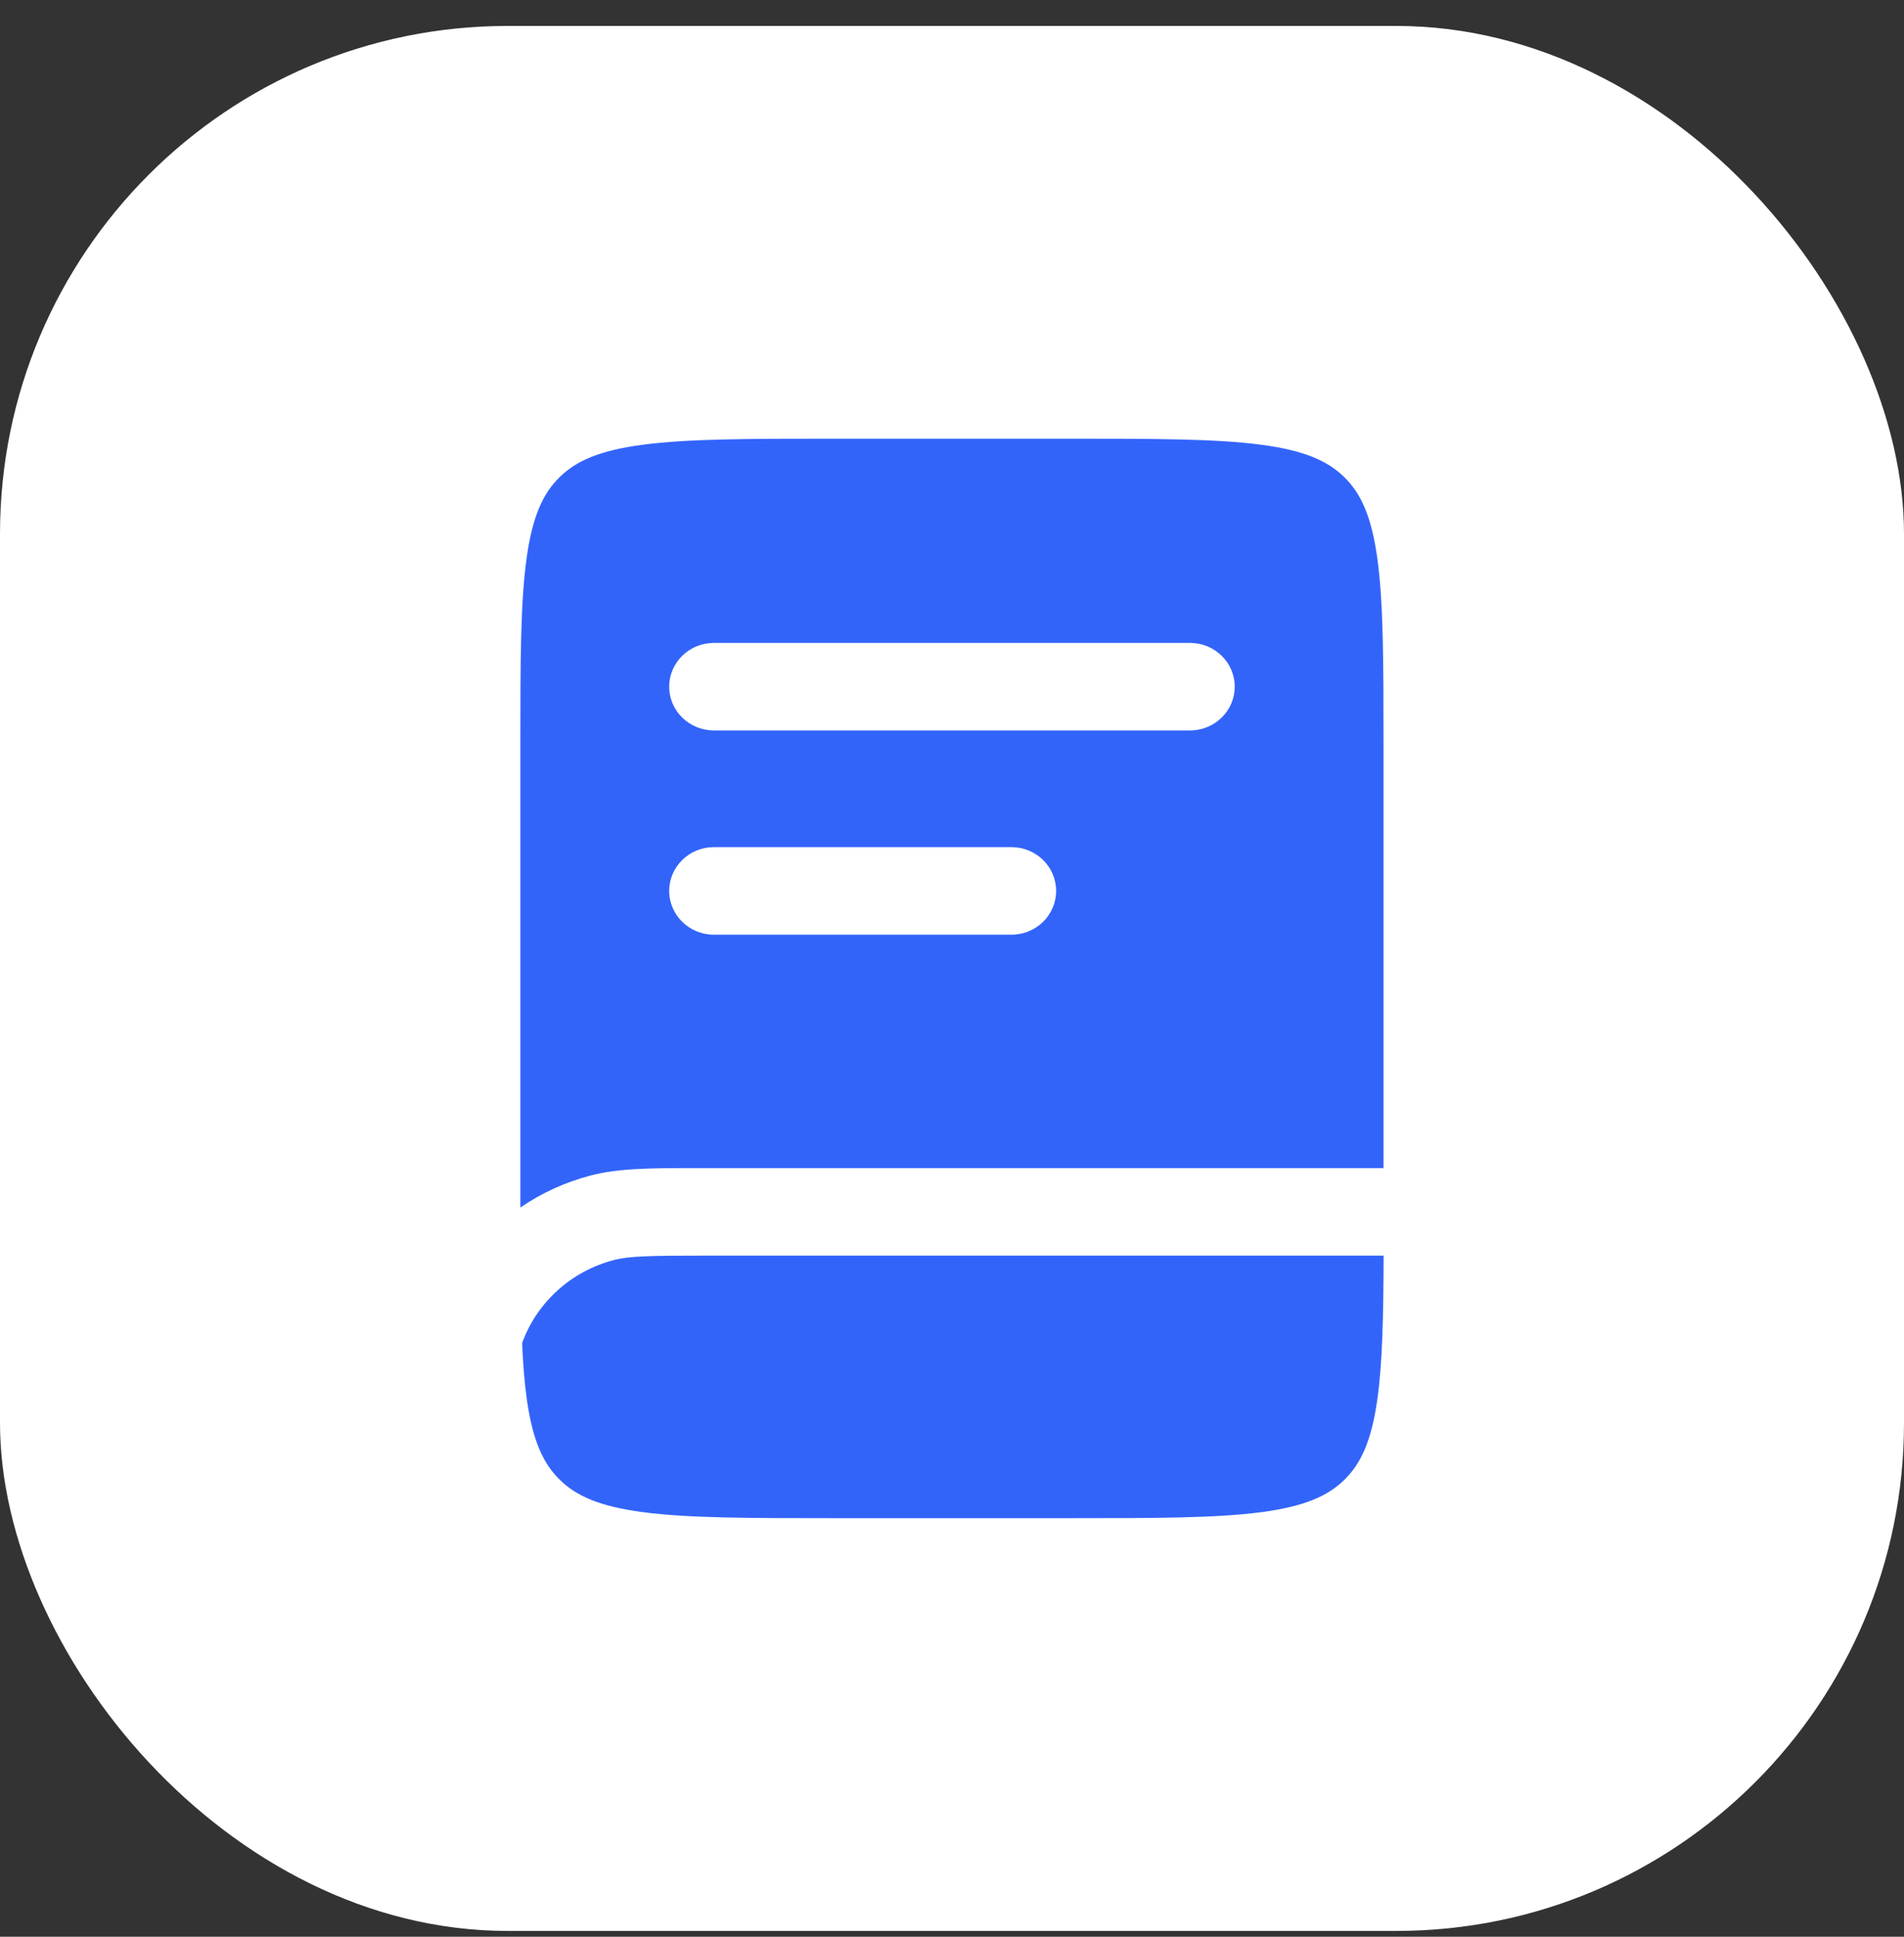
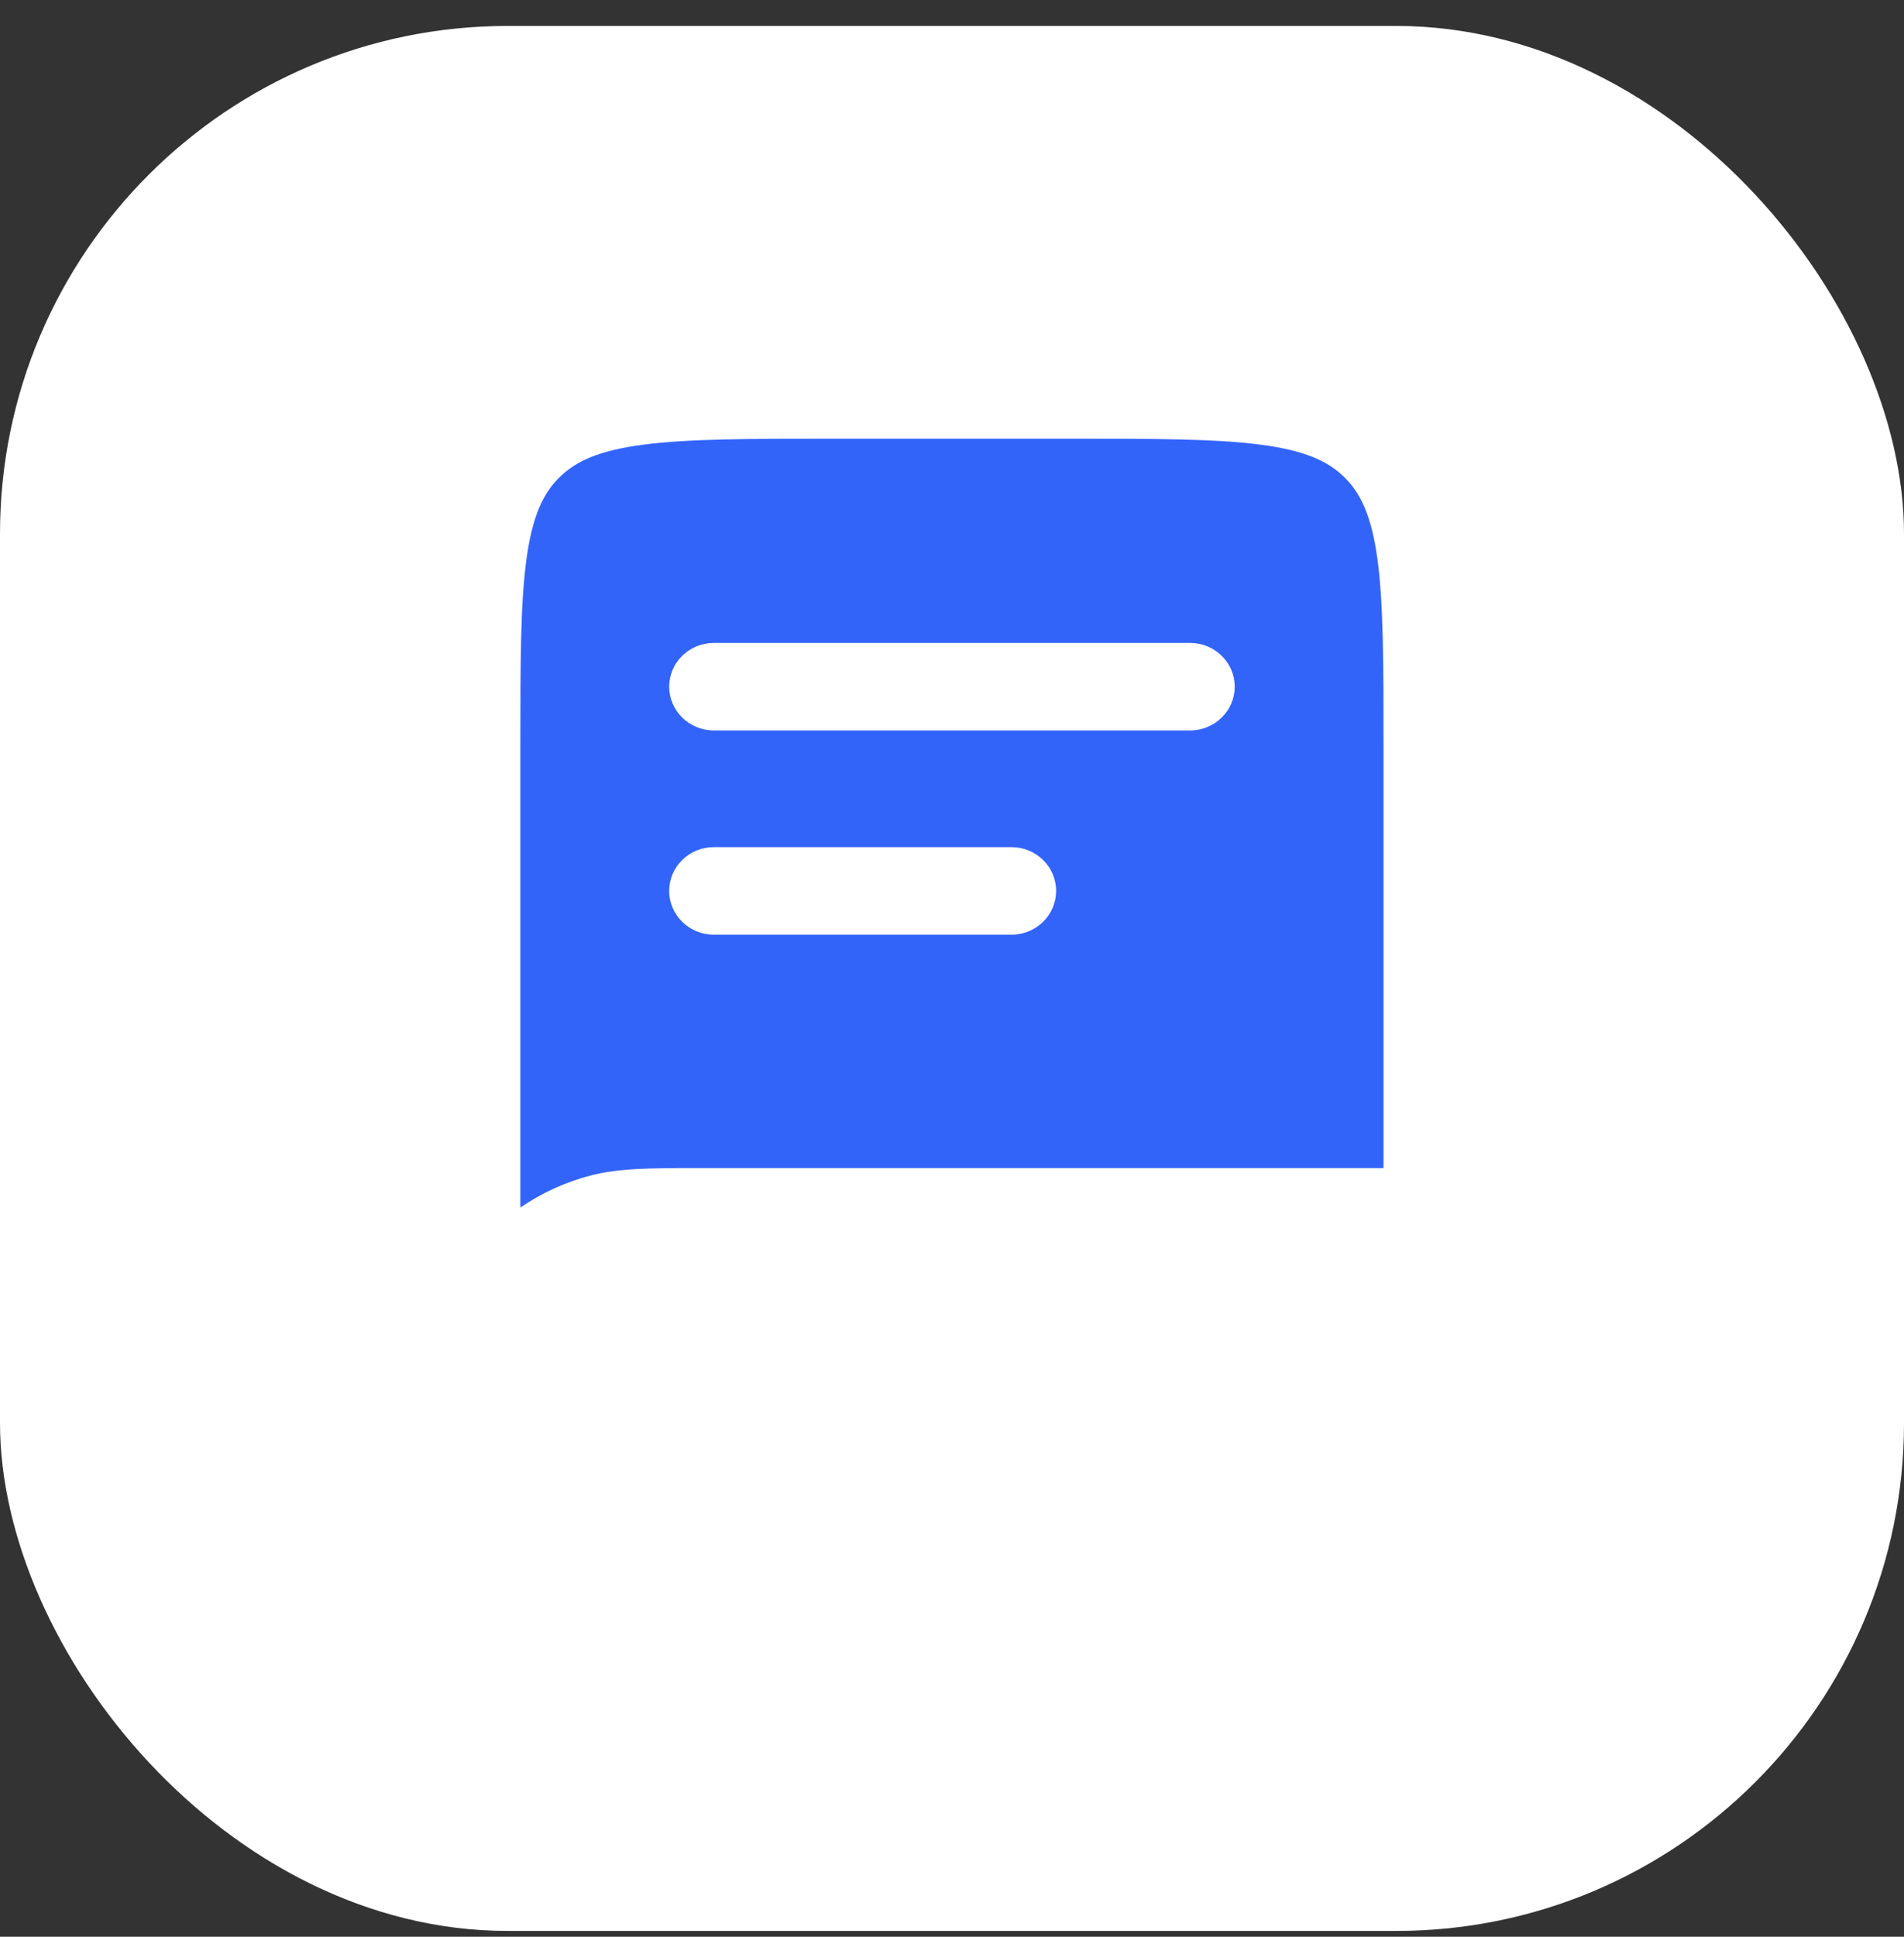
<svg xmlns="http://www.w3.org/2000/svg" width="60" height="61" viewBox="0 0 60 61" fill="none">
  <rect x="0" y="0" width="60" height="61" fill="#333333" stroke="none" />
  <rect y="0.817" width="60" height="60" rx="16" fill="white" />
  <path fill-rule="evenodd" clip-rule="evenodd" d="M20.259 14.007C18.883 14.188 18.154 14.52 17.635 15.028C17.116 15.537 16.777 16.251 16.592 17.6C16.401 18.988 16.398 20.828 16.398 23.466V38.032C17.059 37.58 17.804 37.236 18.607 37.025C19.505 36.789 20.552 36.789 22.086 36.79H43.598V23.466C43.598 20.828 43.595 18.988 43.405 17.6C43.22 16.251 42.881 15.537 42.362 15.028C41.843 14.52 41.114 14.188 39.738 14.007C38.321 13.82 36.443 13.817 33.75 13.817H26.247C23.554 13.817 21.676 13.82 20.259 14.007ZM21.088 21.628C21.088 20.867 21.718 20.25 22.495 20.25H37.502C38.279 20.25 38.909 20.867 38.909 21.628C38.909 22.389 38.279 23.006 37.502 23.006H22.495C21.718 23.006 21.088 22.389 21.088 21.628ZM22.495 26.682C21.718 26.682 21.088 27.299 21.088 28.06C21.088 28.822 21.718 29.439 22.495 29.439H31.874C32.651 29.439 33.281 28.822 33.281 28.06C33.281 27.299 32.651 26.682 31.874 26.682H22.495Z" fill="#3364FA" />
-   <path d="M22.308 39.547H24.375H31.879H43.601C43.595 41.469 43.565 42.902 43.409 44.035C43.224 45.383 42.886 46.097 42.367 46.606C41.847 47.115 41.119 47.446 39.742 47.628C38.325 47.814 36.447 47.817 33.755 47.817H26.251C23.559 47.817 21.681 47.814 20.264 47.628C18.887 47.446 18.158 47.115 17.639 46.606C17.12 46.097 16.782 45.383 16.596 44.035C16.526 43.524 16.482 42.952 16.453 42.302C16.914 41.025 17.99 40.042 19.34 39.688C19.831 39.559 20.473 39.547 22.308 39.547Z" fill="#3364FA" />
</svg>